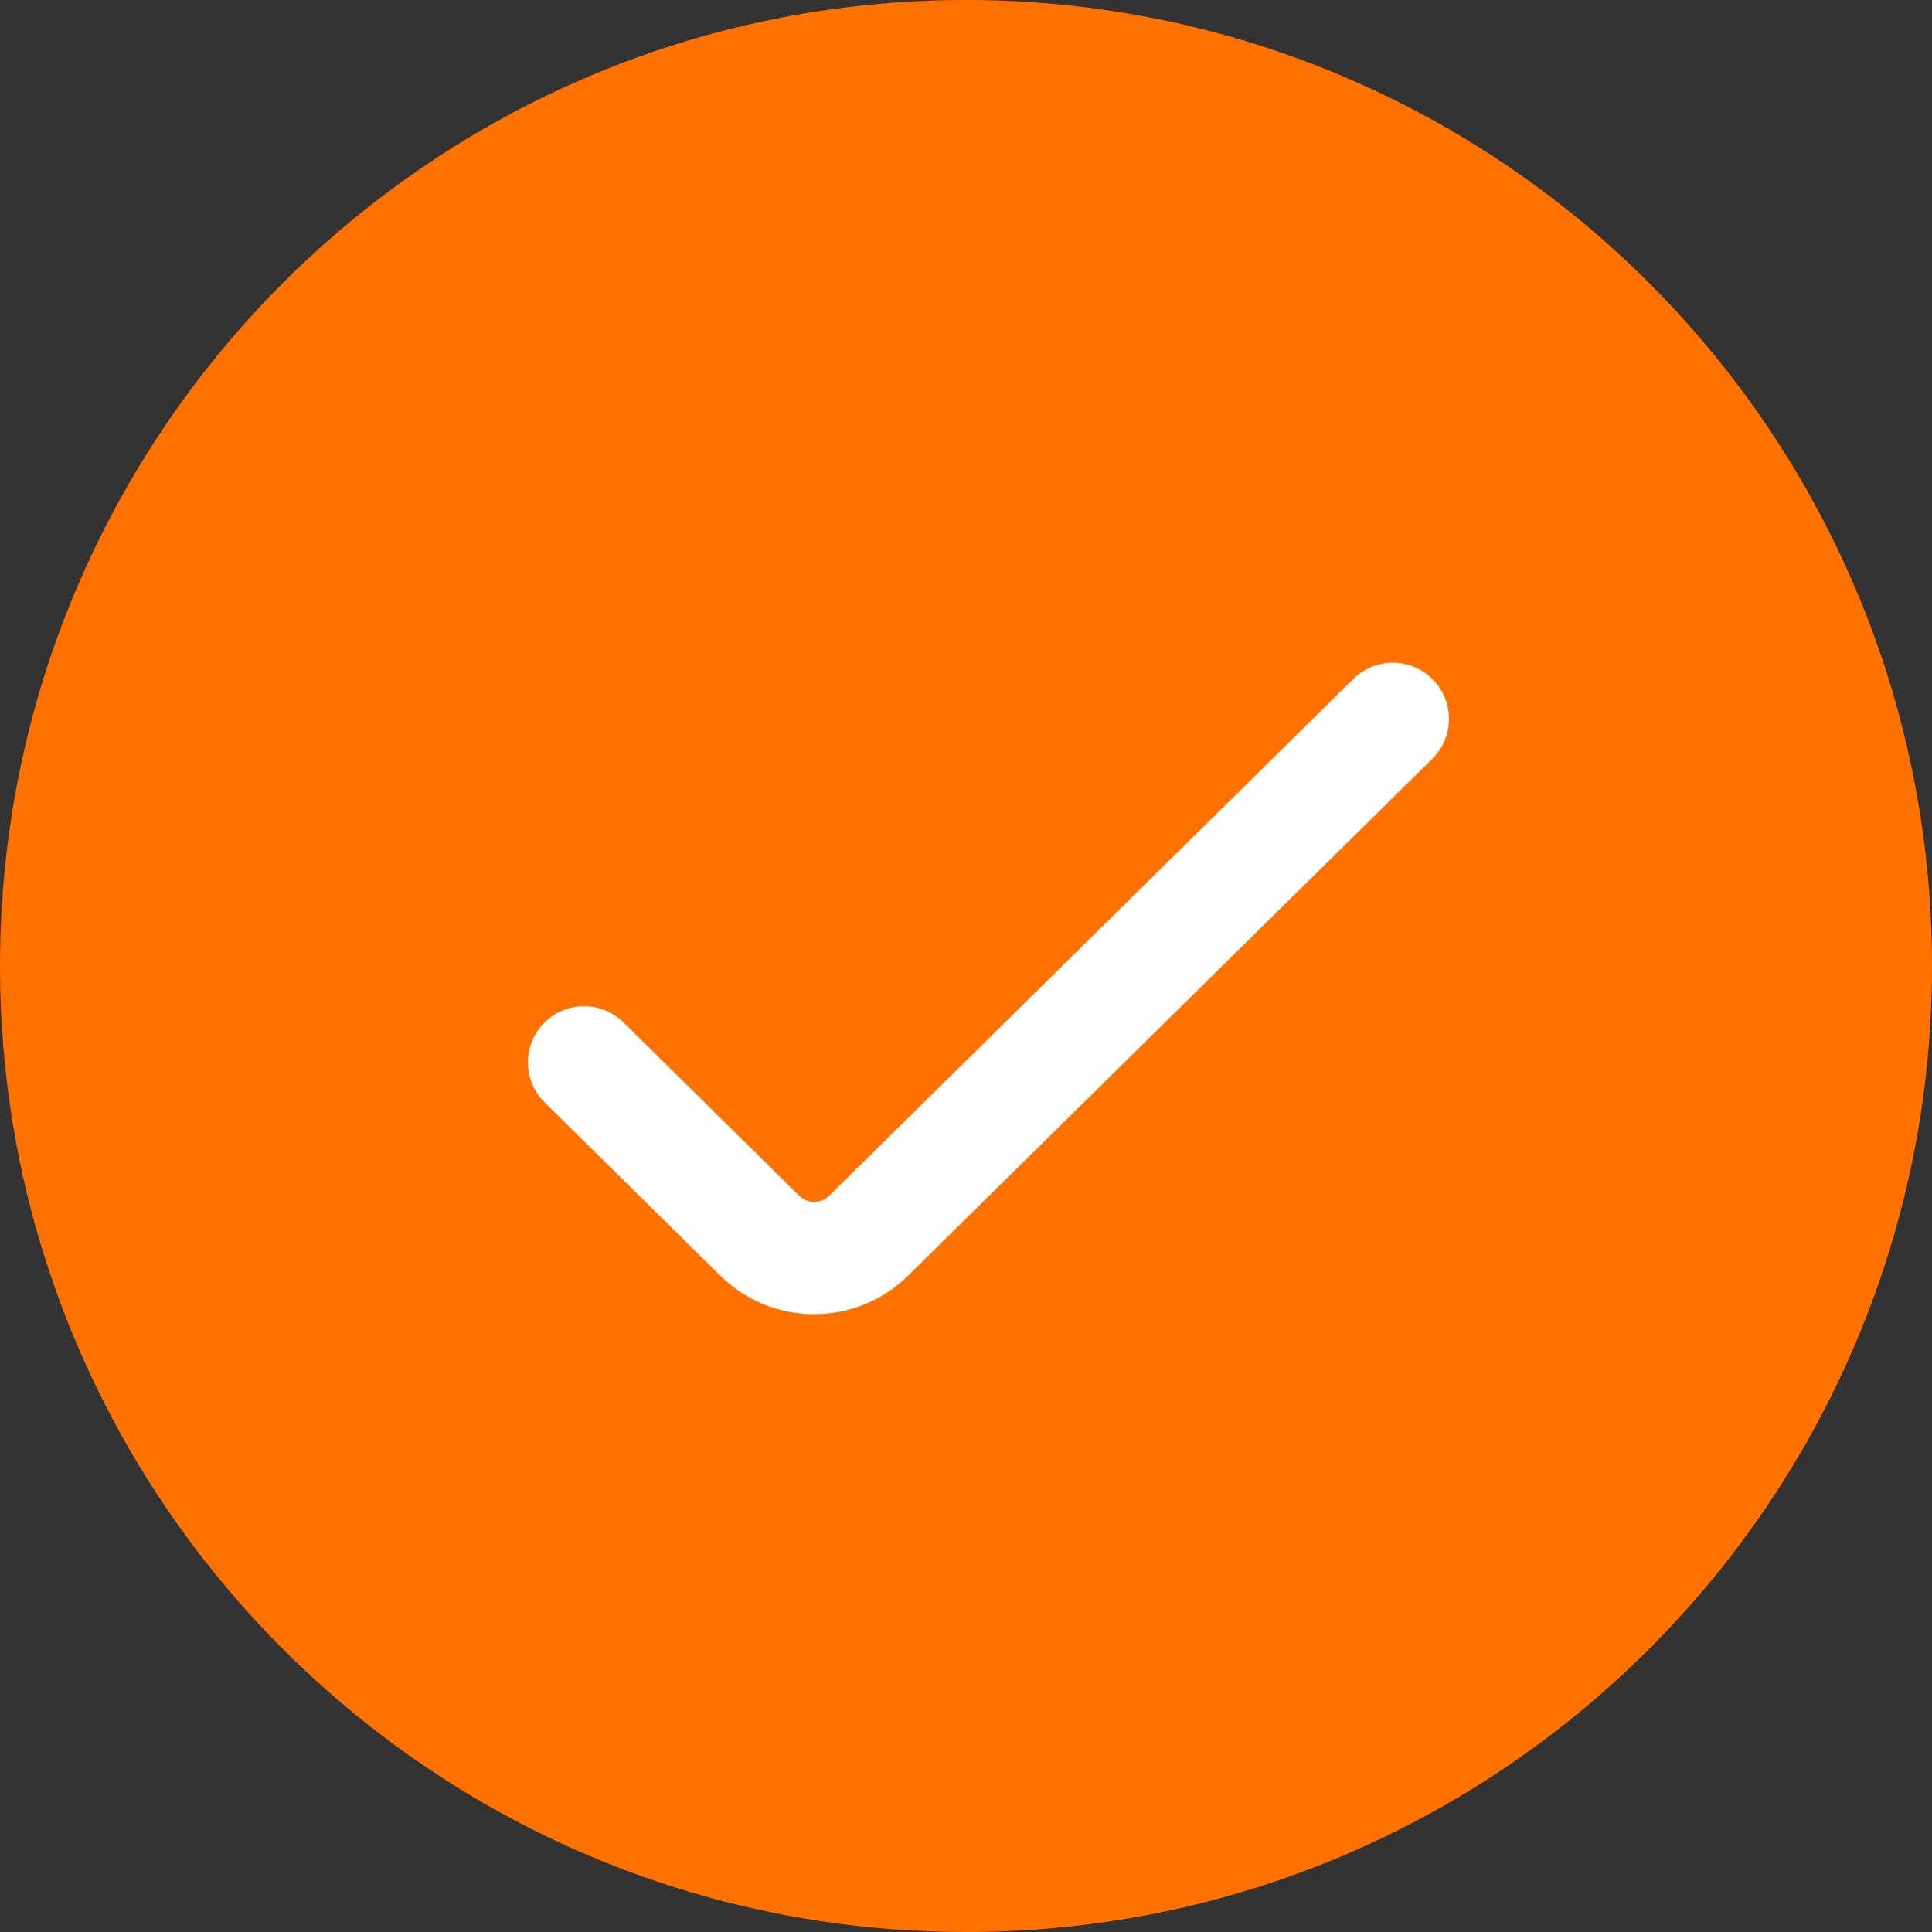
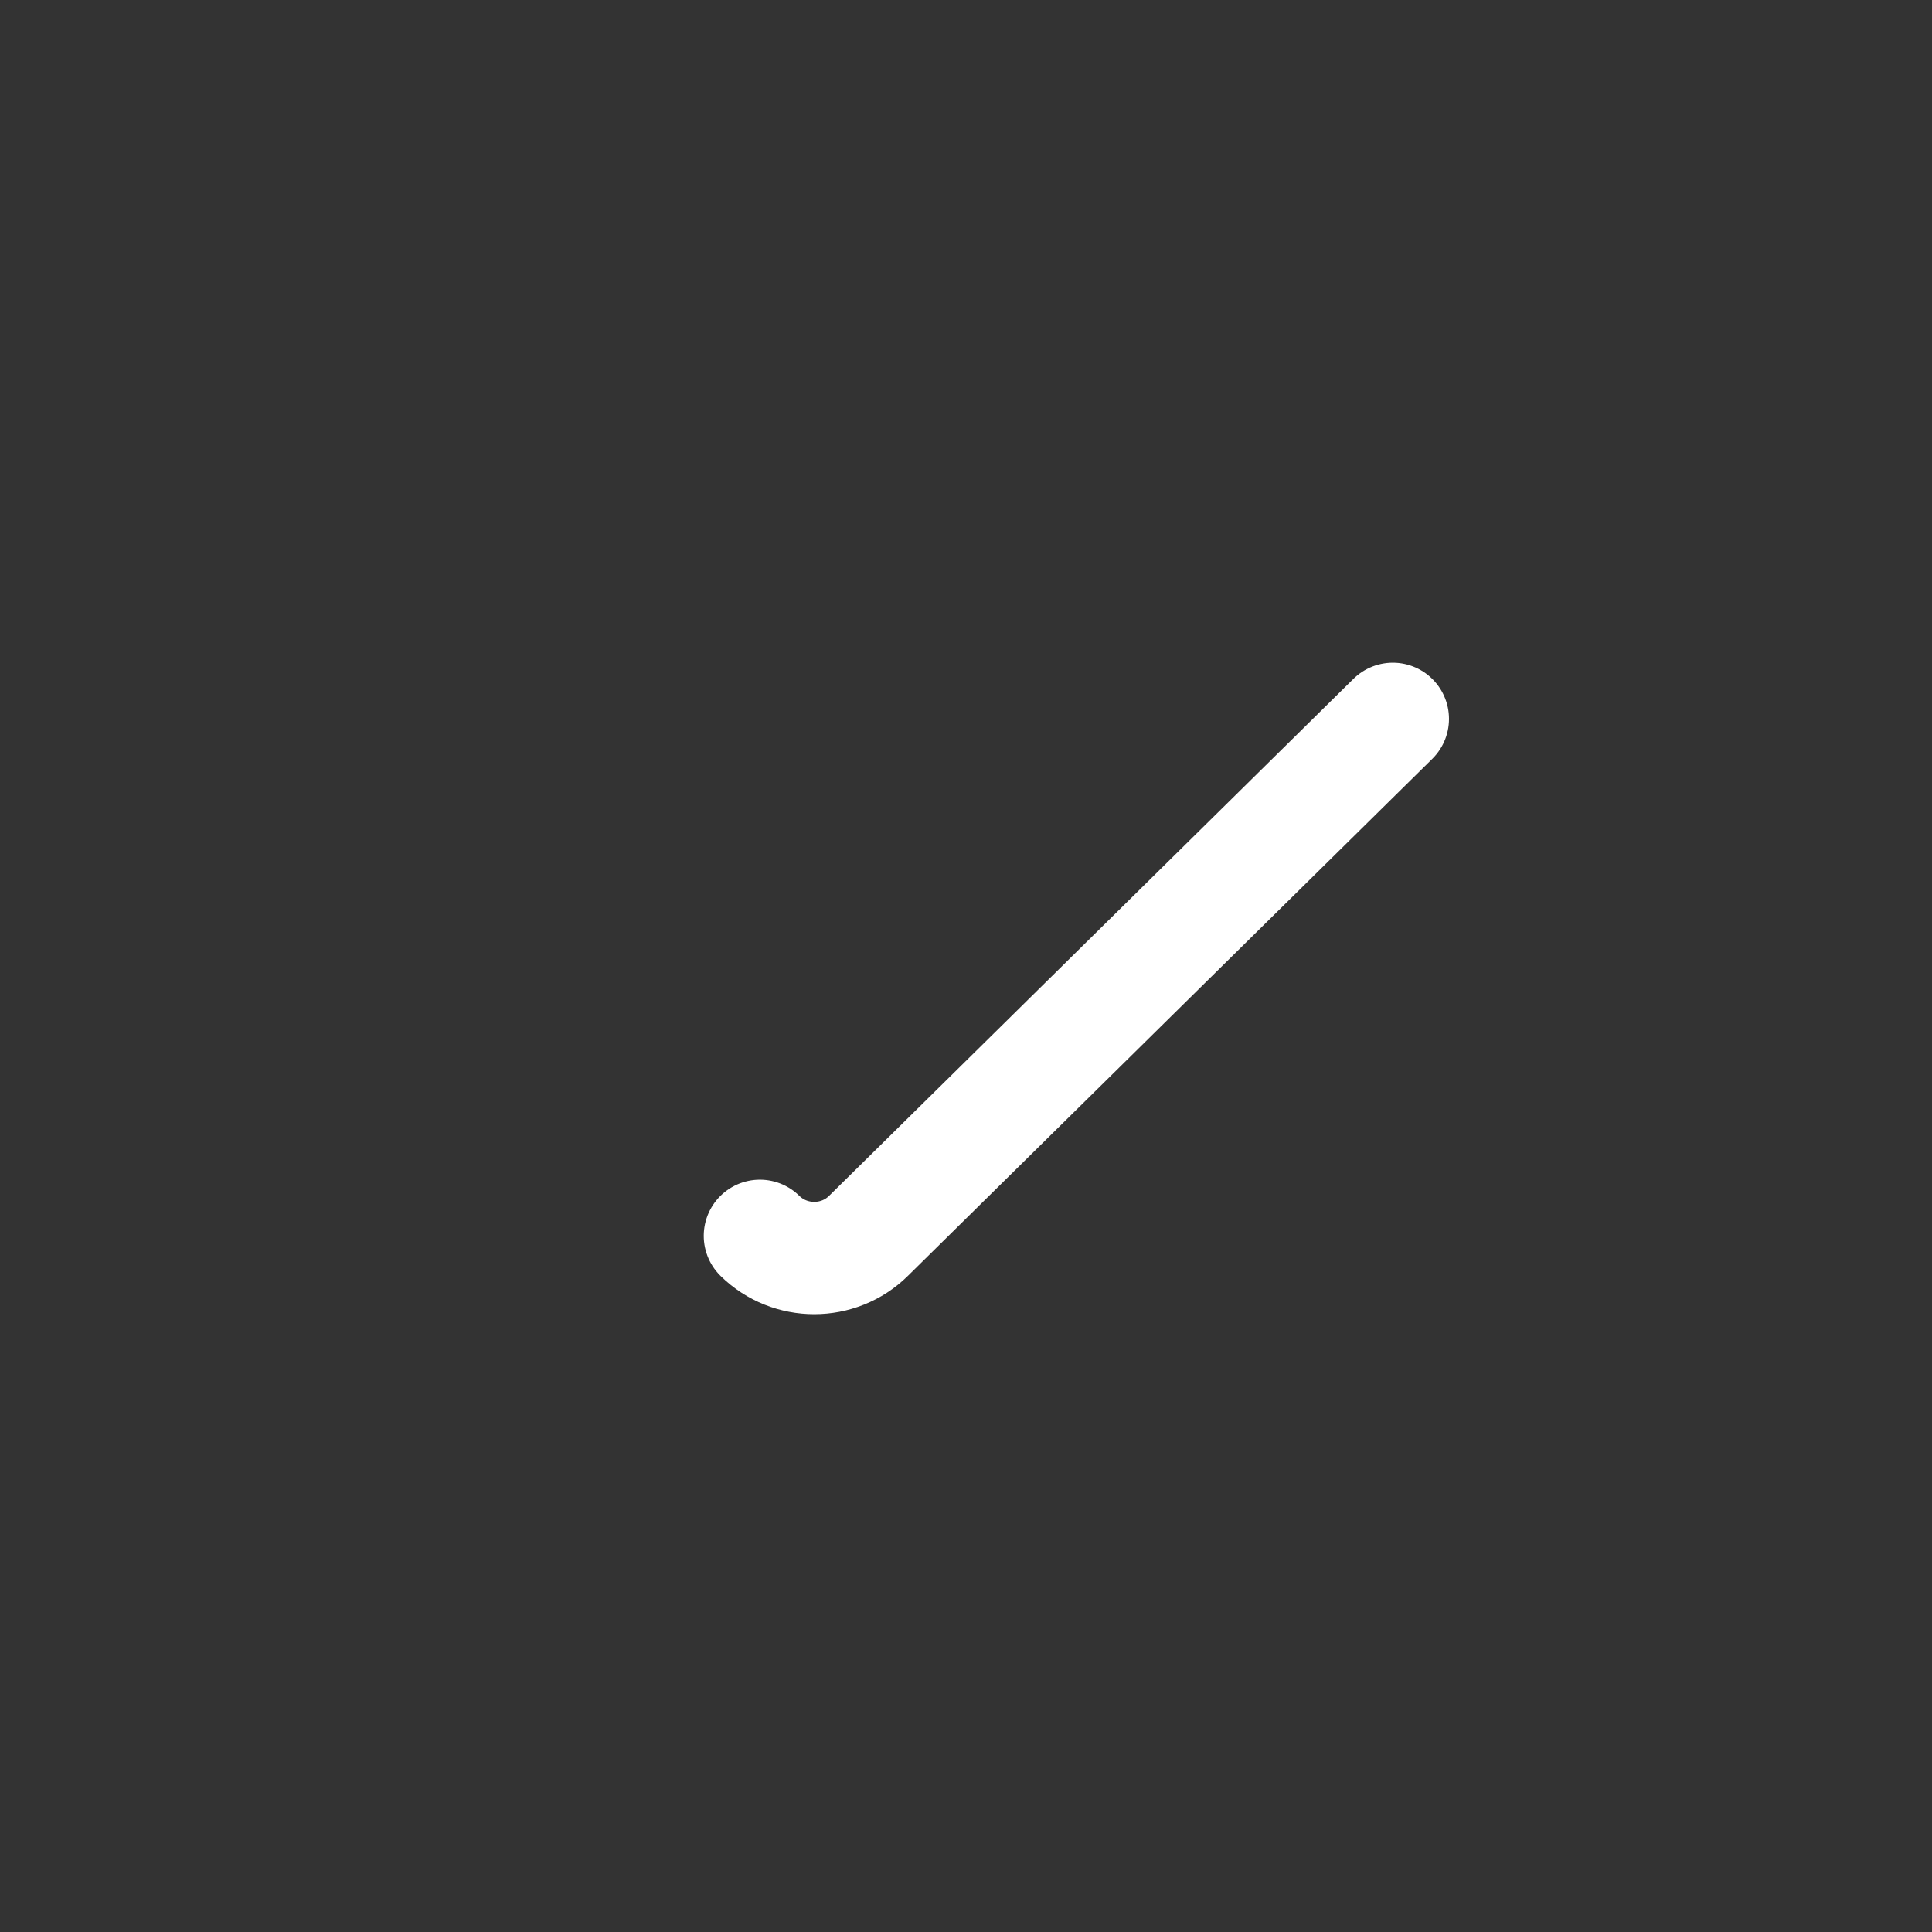
<svg xmlns="http://www.w3.org/2000/svg" width="43" height="43" viewBox="0 0 43 43" fill="none">
  <rect x="0" y="0" width="43" height="43" fill="#333333" stroke="none" />
-   <path fill-rule="evenodd" clip-rule="evenodd" d="M21.5 43C33.374 43 43 33.374 43 21.5C43 9.626 33.374 0 21.5 0C9.626 0 0 9.626 0 21.5C0 33.374 9.626 43 21.5 43Z" fill="#FF7100" />
-   <path d="M31 16L19.33 27.506C18.664 28.164 17.583 28.164 16.915 27.508L16.913 27.506L13 23.646" stroke="white" stroke-width="2.5" stroke-linecap="round" stroke-linejoin="round" />
+   <path d="M31 16L19.33 27.506C18.664 28.164 17.583 28.164 16.915 27.508L16.913 27.506" stroke="white" stroke-width="2.5" stroke-linecap="round" stroke-linejoin="round" />
</svg>